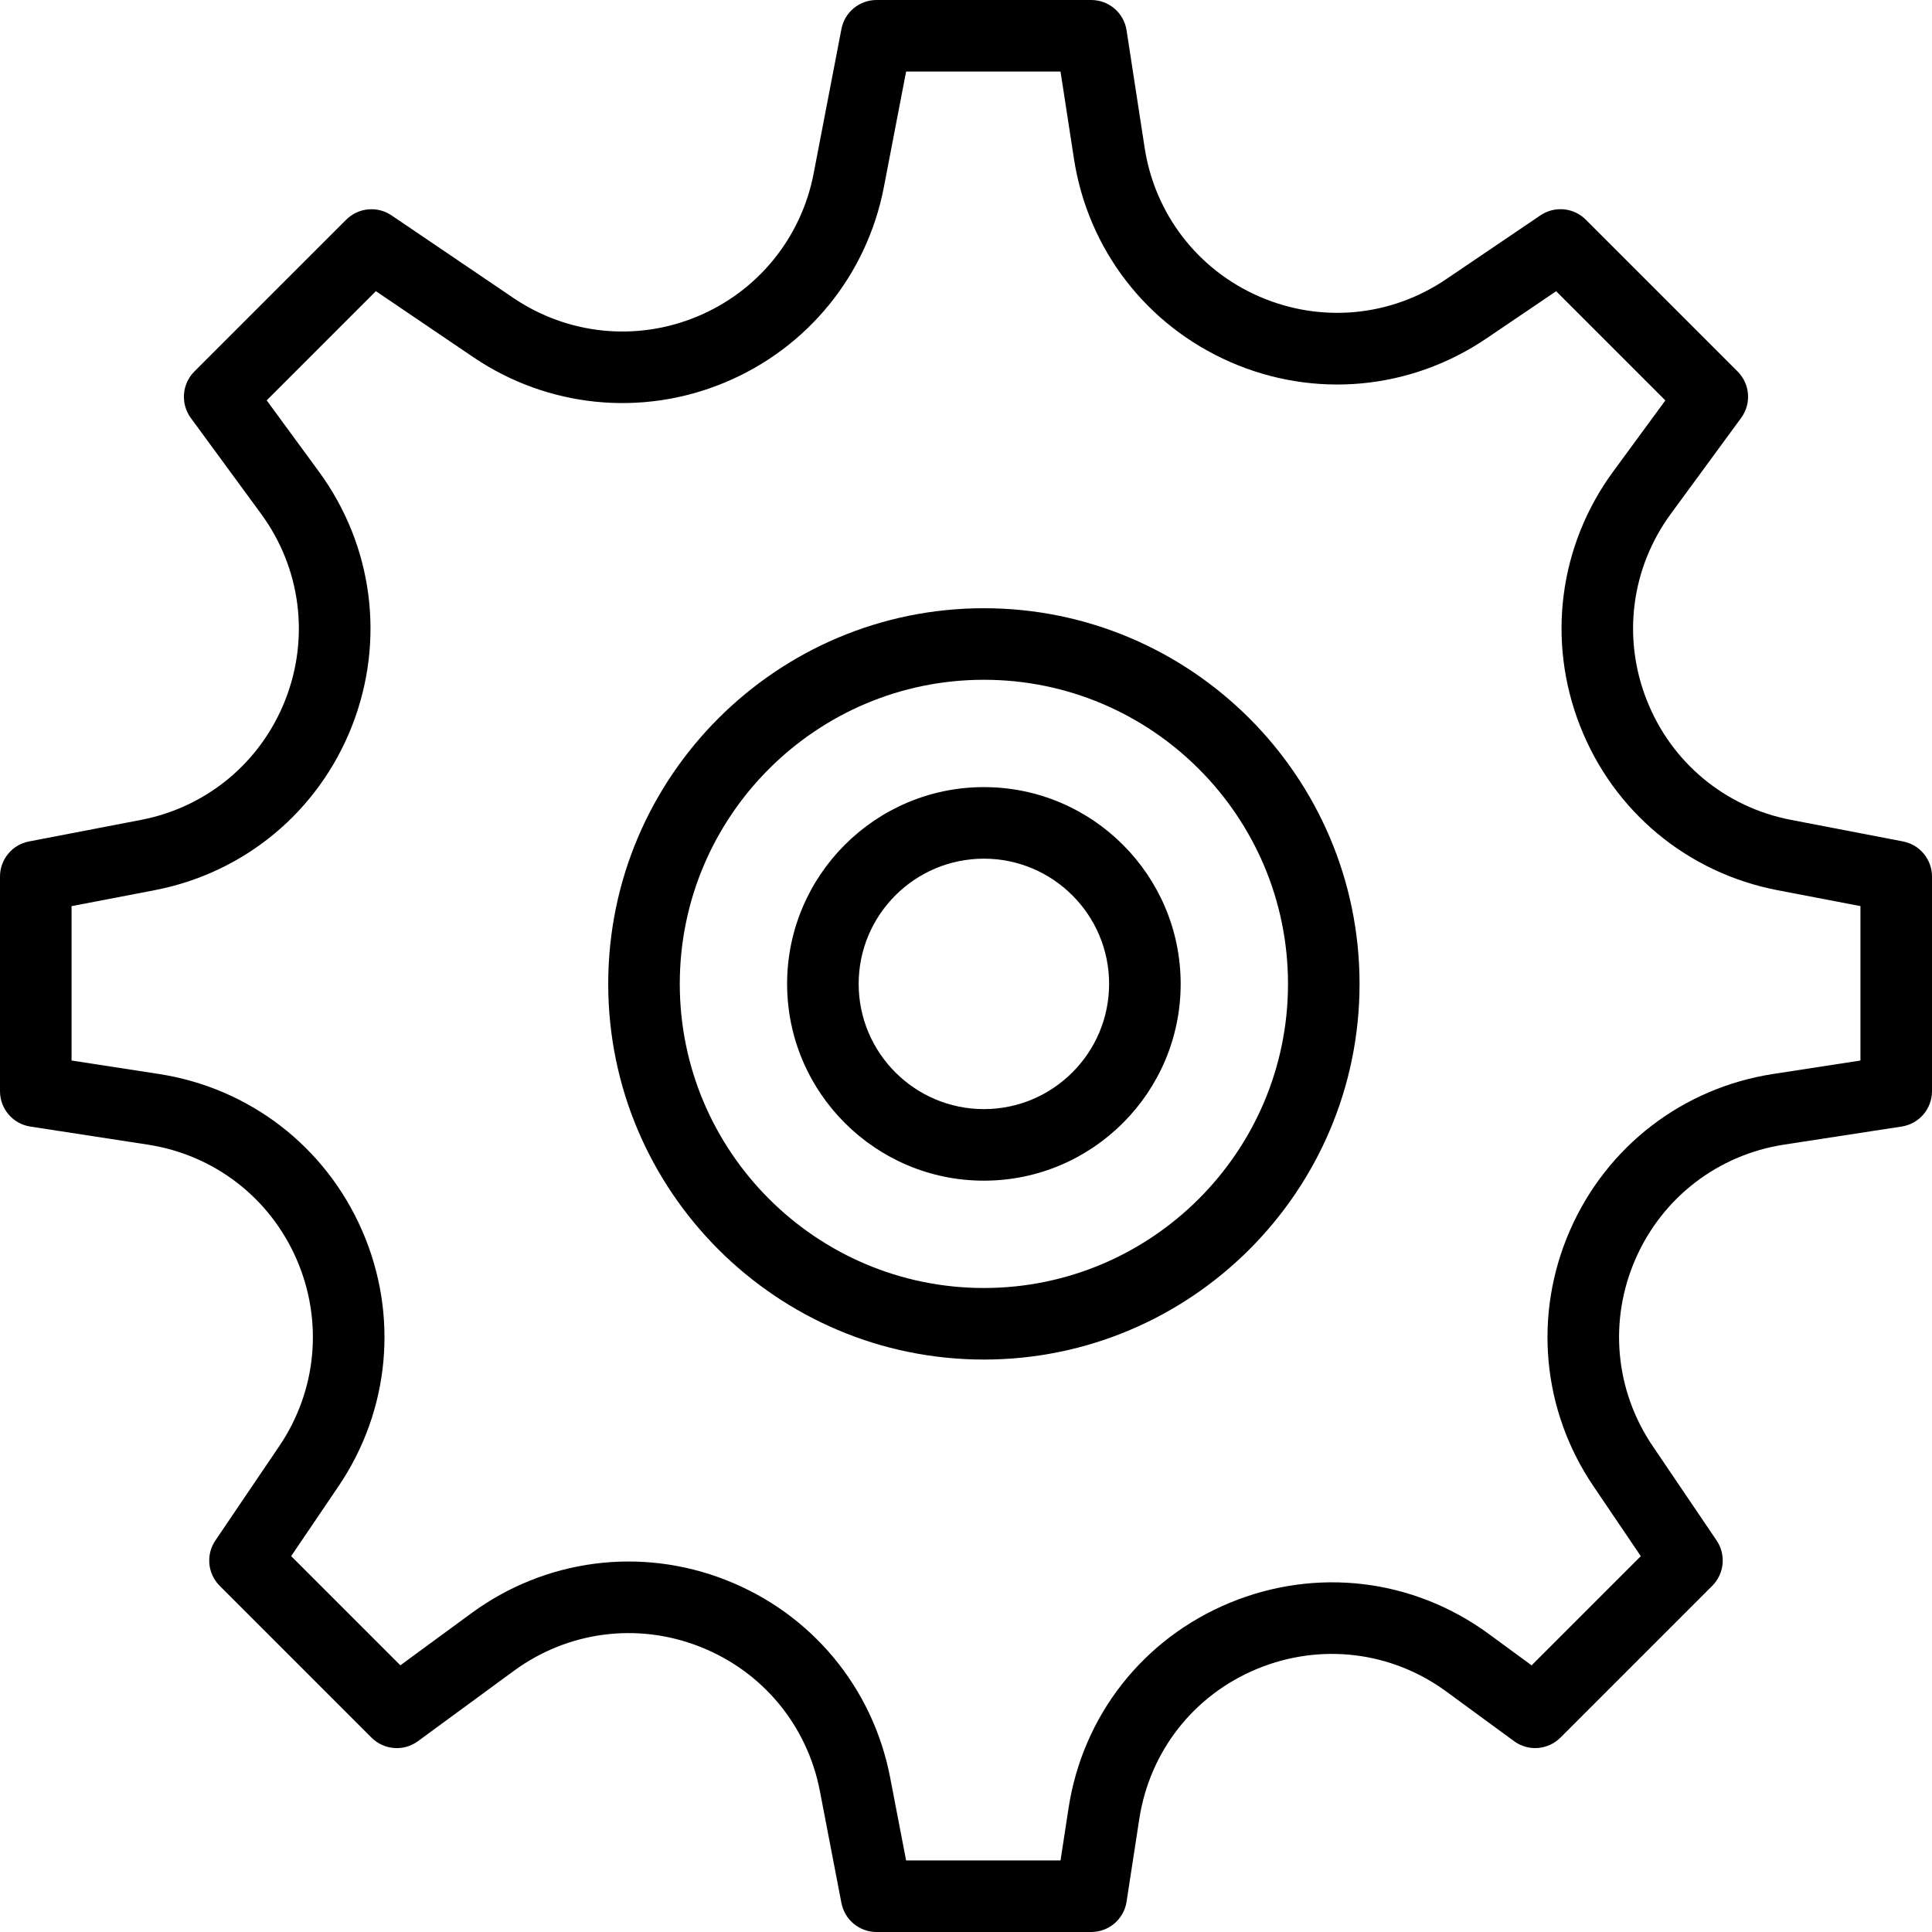
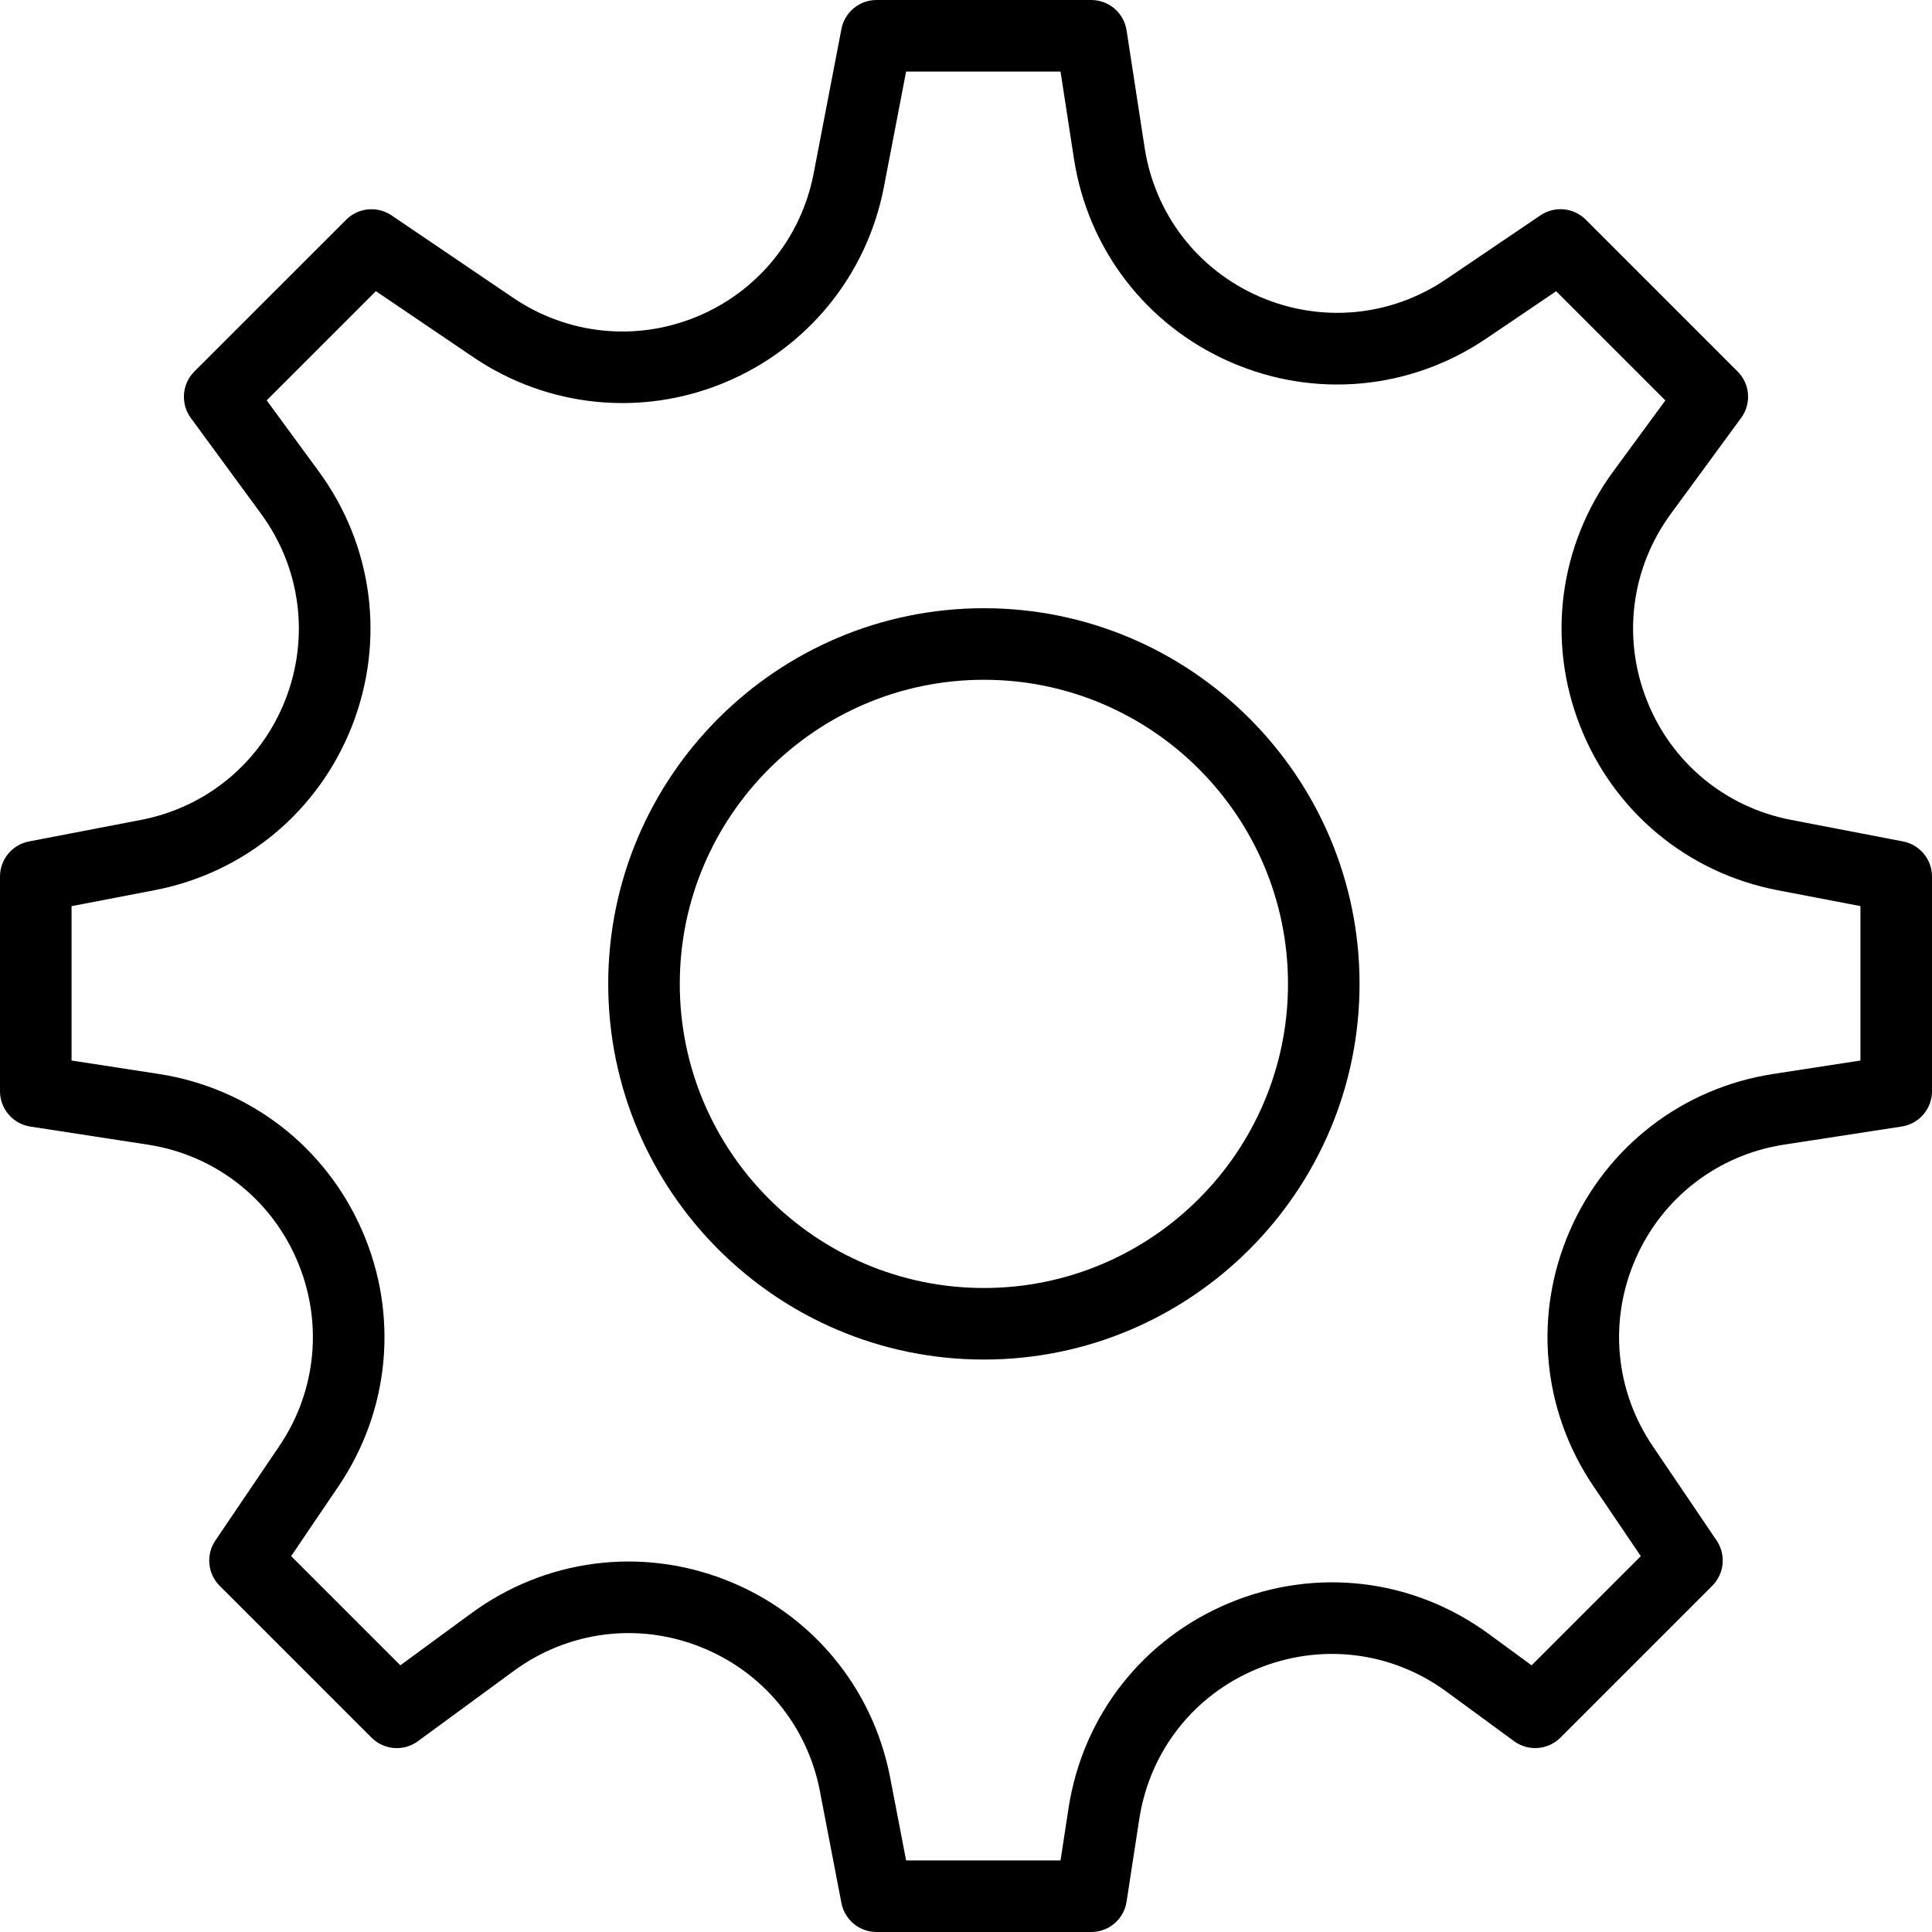
<svg xmlns="http://www.w3.org/2000/svg" width="54px" height="54px" viewBox="0 0 54 54">
  <title>settings-4</title>
  <g id="a" stroke="none" stroke-width="1" fill="none" fill-rule="evenodd">
    <g id="Desktop-HD" transform="translate(-380, -485)" fill="#000000" fill-rule="nonzero">
      <g id="settings-4" transform="translate(380, 485)">
        <path d="M53.188,23.518 L50.06,22.916 C48.218,22.562 46.709,21.309 46.025,19.562 C45.339,17.817 45.592,15.872 46.702,14.359 L48.666,11.68 C48.958,11.283 48.915,10.731 48.566,10.382 L44.324,6.14 C43.985,5.801 43.453,5.75 43.056,6.019 L40.418,7.805 C38.866,8.857 36.913,9.036 35.194,8.287 C33.475,7.537 32.278,5.982 31.993,4.129 L31.488,0.847 C31.413,0.36 30.994,0 30.5,0 L24.5,0 C24.021,0 23.608,0.34 23.518,0.812 L22.741,4.852 C22.394,6.653 21.176,8.148 19.481,8.849 C17.787,9.553 15.868,9.356 14.35,8.328 L10.944,6.02 C10.547,5.752 10.015,5.802 9.676,6.141 L5.433,10.383 C5.084,10.732 5.042,11.283 5.333,11.682 L7.297,14.361 C8.406,15.873 8.659,17.818 7.974,19.564 C7.288,21.309 5.78,22.563 3.938,22.917 L0.81,23.519 C0.34,23.608 0,24.021 0,24.5 L0,30.5 C0,30.993 0.36,31.413 0.848,31.488 L4.131,31.993 C5.984,32.278 7.539,33.474 8.288,35.193 C9.038,36.913 8.858,38.866 7.806,40.419 L6.02,43.057 C5.751,43.453 5.802,43.986 6.141,44.325 L10.383,48.567 C10.732,48.915 11.282,48.96 11.681,48.667 L14.36,46.703 C15.872,45.594 17.817,45.338 19.562,46.026 C21.308,46.711 22.562,48.219 22.916,50.061 L23.518,53.189 C23.608,53.66 24.021,54 24.5,54 L30.5,54 C30.994,54 31.414,53.64 31.488,53.152 L31.843,50.843 C32.135,48.947 33.366,47.378 35.137,46.645 C36.908,45.915 38.888,46.15 40.434,47.285 L42.318,48.666 C42.717,48.959 43.268,48.914 43.616,48.566 L47.858,44.324 C48.197,43.985 48.248,43.453 47.979,43.056 L46.193,40.418 C45.141,38.865 44.961,36.912 45.711,35.193 C46.461,33.473 48.015,32.277 49.869,31.992 L53.151,31.487 C53.64,31.413 54,30.993 54,30.5 L54,24.5 C54,24.021 53.66,23.608 53.188,23.518 Z M52,29.642 L49.565,30.017 C47.03,30.407 44.904,32.043 43.878,34.395 C42.853,36.746 43.099,39.417 44.538,41.541 L45.861,43.495 L42.809,46.547 L41.617,45.673 C39.502,44.122 36.795,43.798 34.371,44.799 C31.949,45.803 30.264,47.948 29.866,50.54 L29.642,52 L25.326,52 L24.88,49.684 C24.396,47.164 22.68,45.101 20.292,44.163 C17.907,43.226 15.245,43.574 13.177,45.089 L11.19,46.546 L8.138,43.494 L9.462,41.54 C10.9,39.417 11.147,36.745 10.121,34.394 C9.095,32.043 6.969,30.407 4.434,30.017 L2,29.642 L2,25.327 L4.317,24.882 C6.836,24.398 8.899,22.683 9.837,20.295 C10.774,17.907 10.428,15.247 8.911,13.178 L7.454,11.19 L10.506,8.138 L13.229,9.983 C15.306,11.39 17.93,11.658 20.247,10.696 C22.564,9.736 24.231,7.692 24.705,5.228 L25.326,2 L29.642,2 L30.017,4.435 C30.407,6.97 32.044,9.096 34.395,10.122 C36.746,11.148 39.417,10.9 41.541,9.463 L43.495,8.14 L46.547,11.192 L45.09,13.178 C43.573,15.246 43.227,17.907 44.165,20.295 C45.102,22.683 47.165,24.398 49.685,24.882 L52,25.326 L52,29.642 Z" id="Shape" />
        <path d="M27.5,17 C21.71,17 17,21.71 17,27.5 C17,33.29 21.71,38 27.5,38 C33.29,38 38,33.29 38,27.5 C38,21.71 33.29,17 27.5,17 Z M27.5,36 C22.813,36 19,32.187 19,27.5 C19,22.813 22.813,19 27.5,19 C32.187,19 36,22.813 36,27.5 C36,32.187 32.187,36 27.5,36 Z" id="Shape" />
-         <path d="M27.5,22 C24.467,22 22,24.468 22,27.5 C22,30.532 24.467,33 27.5,33 C30.533,33 33,30.532 33,27.5 C33,24.468 30.533,22 27.5,22 Z M27.5,31 C25.57,31 24,29.43 24,27.5 C24,25.57 25.57,24 27.5,24 C29.43,24 31,25.57 31,27.5 C31,29.43 29.43,31 27.5,31 Z" id="Shape" />
      </g>
    </g>
  </g>
</svg>